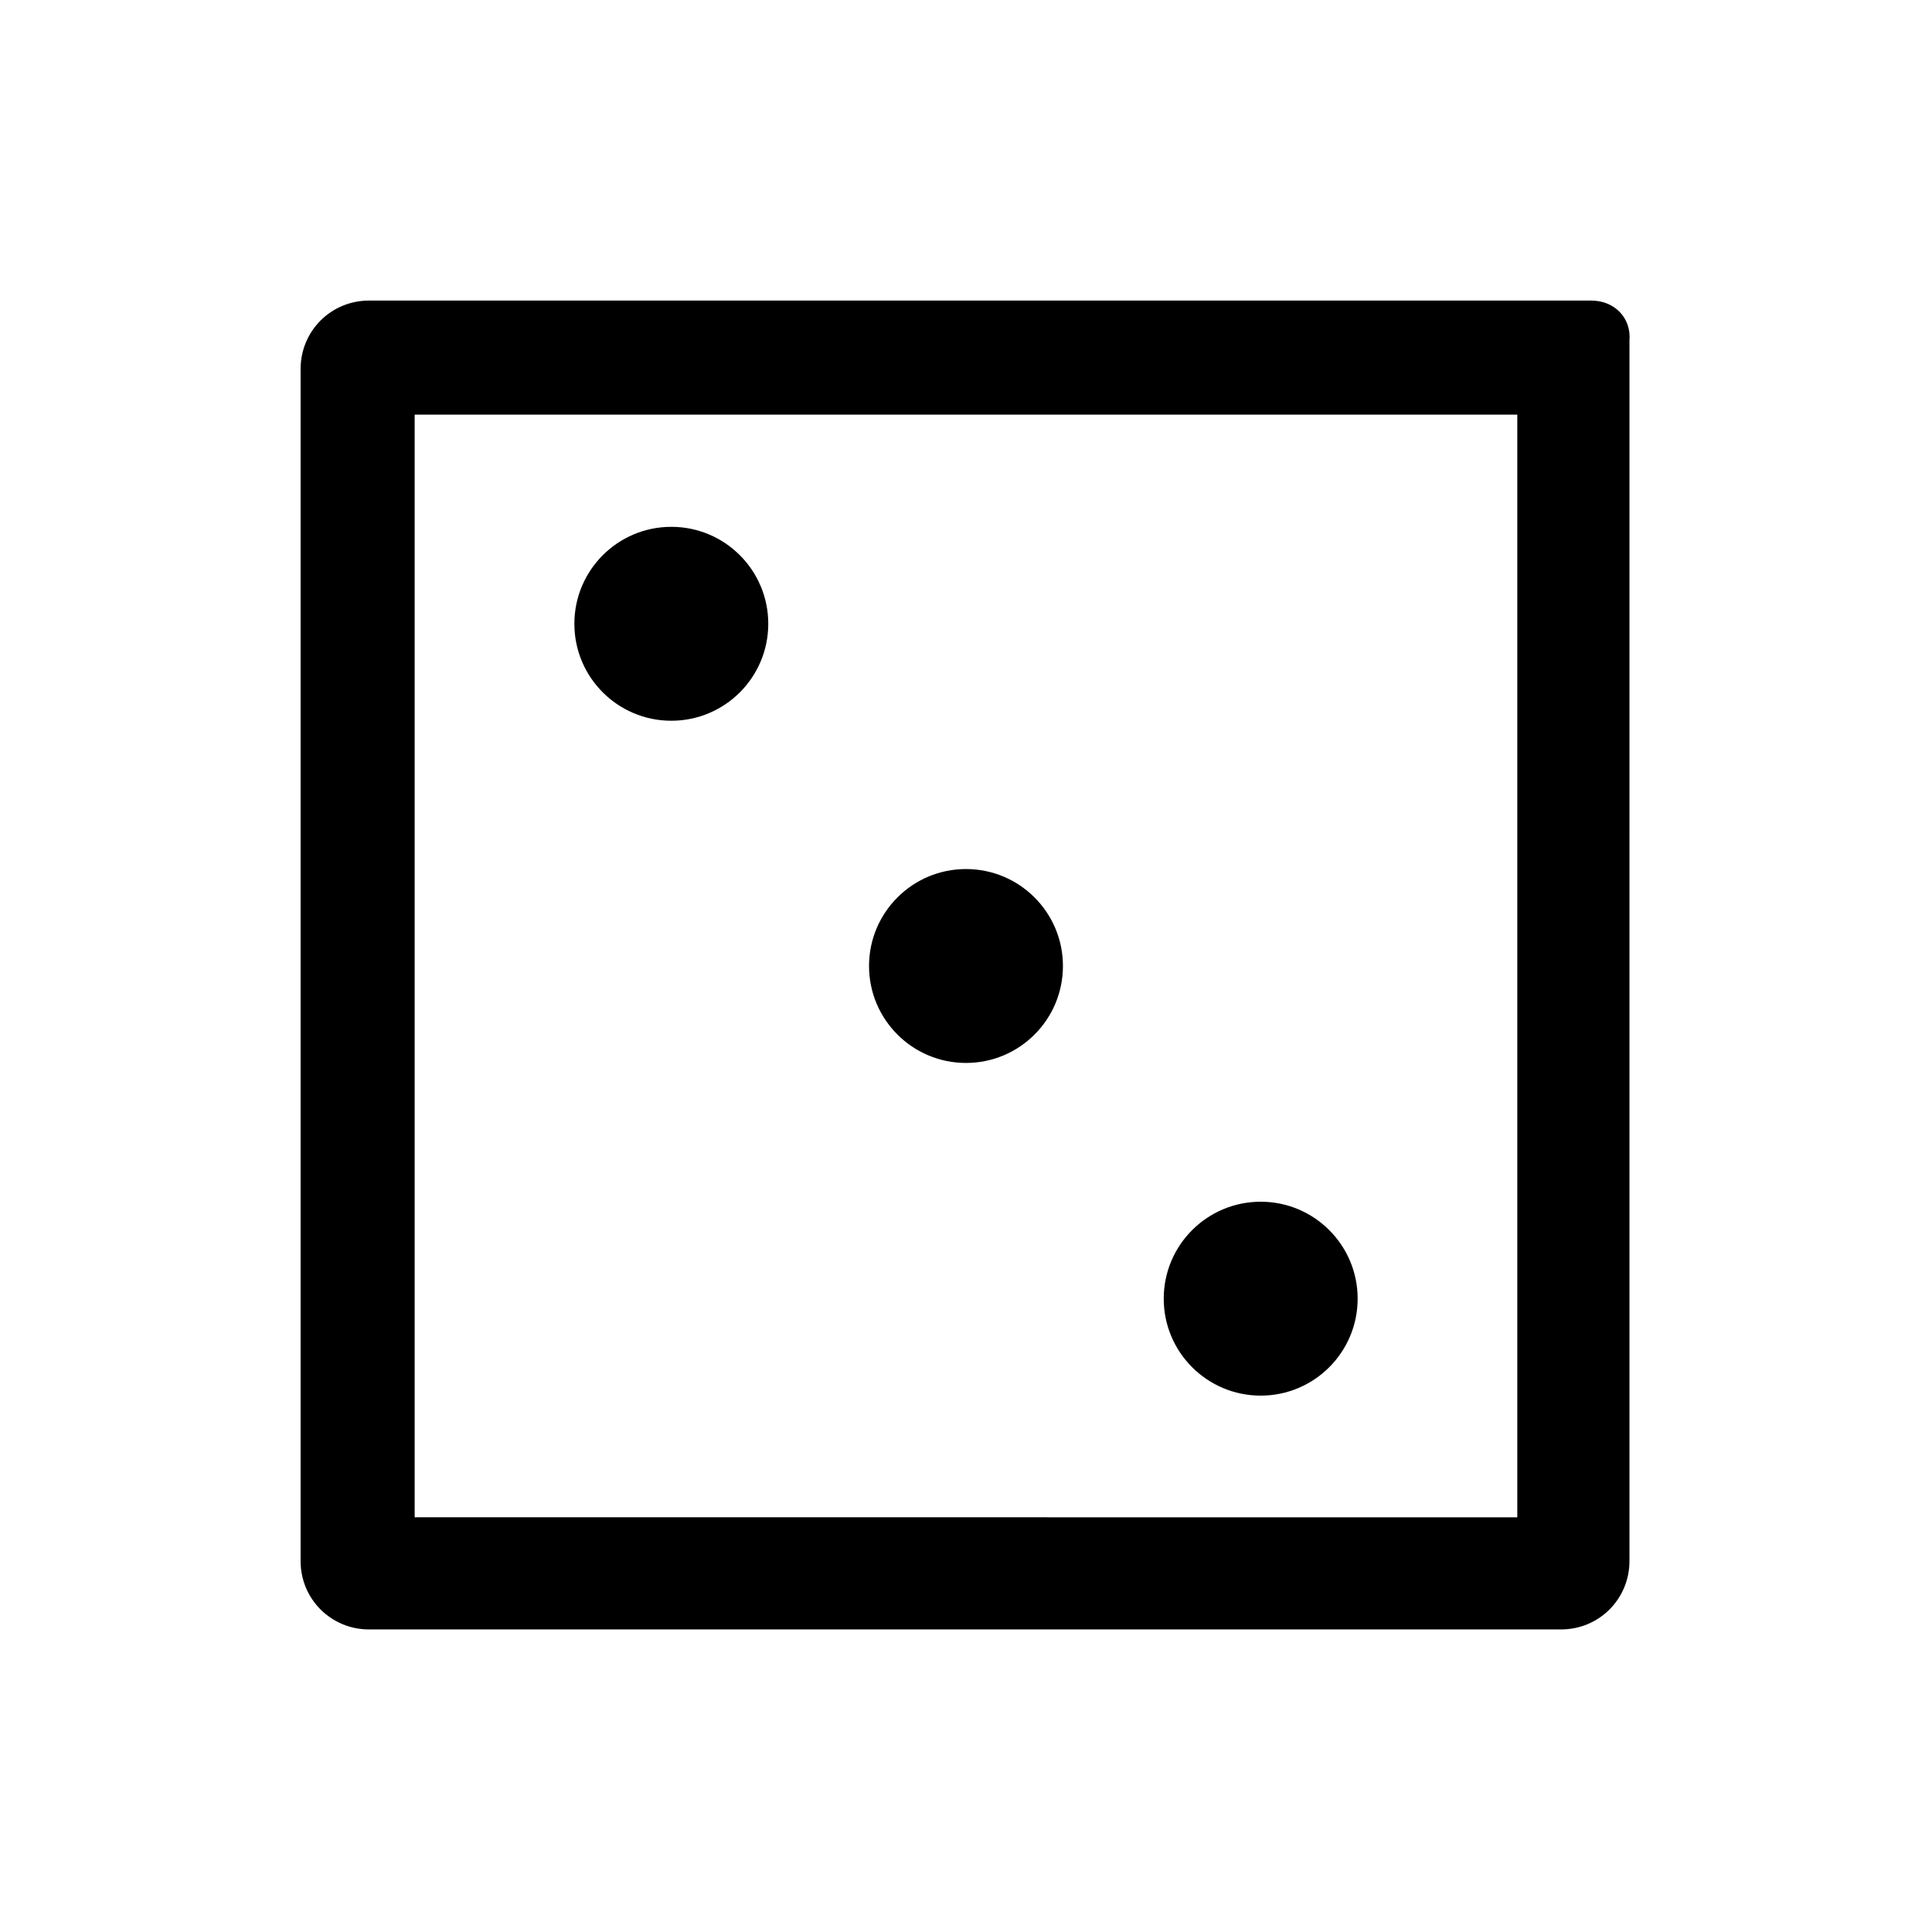
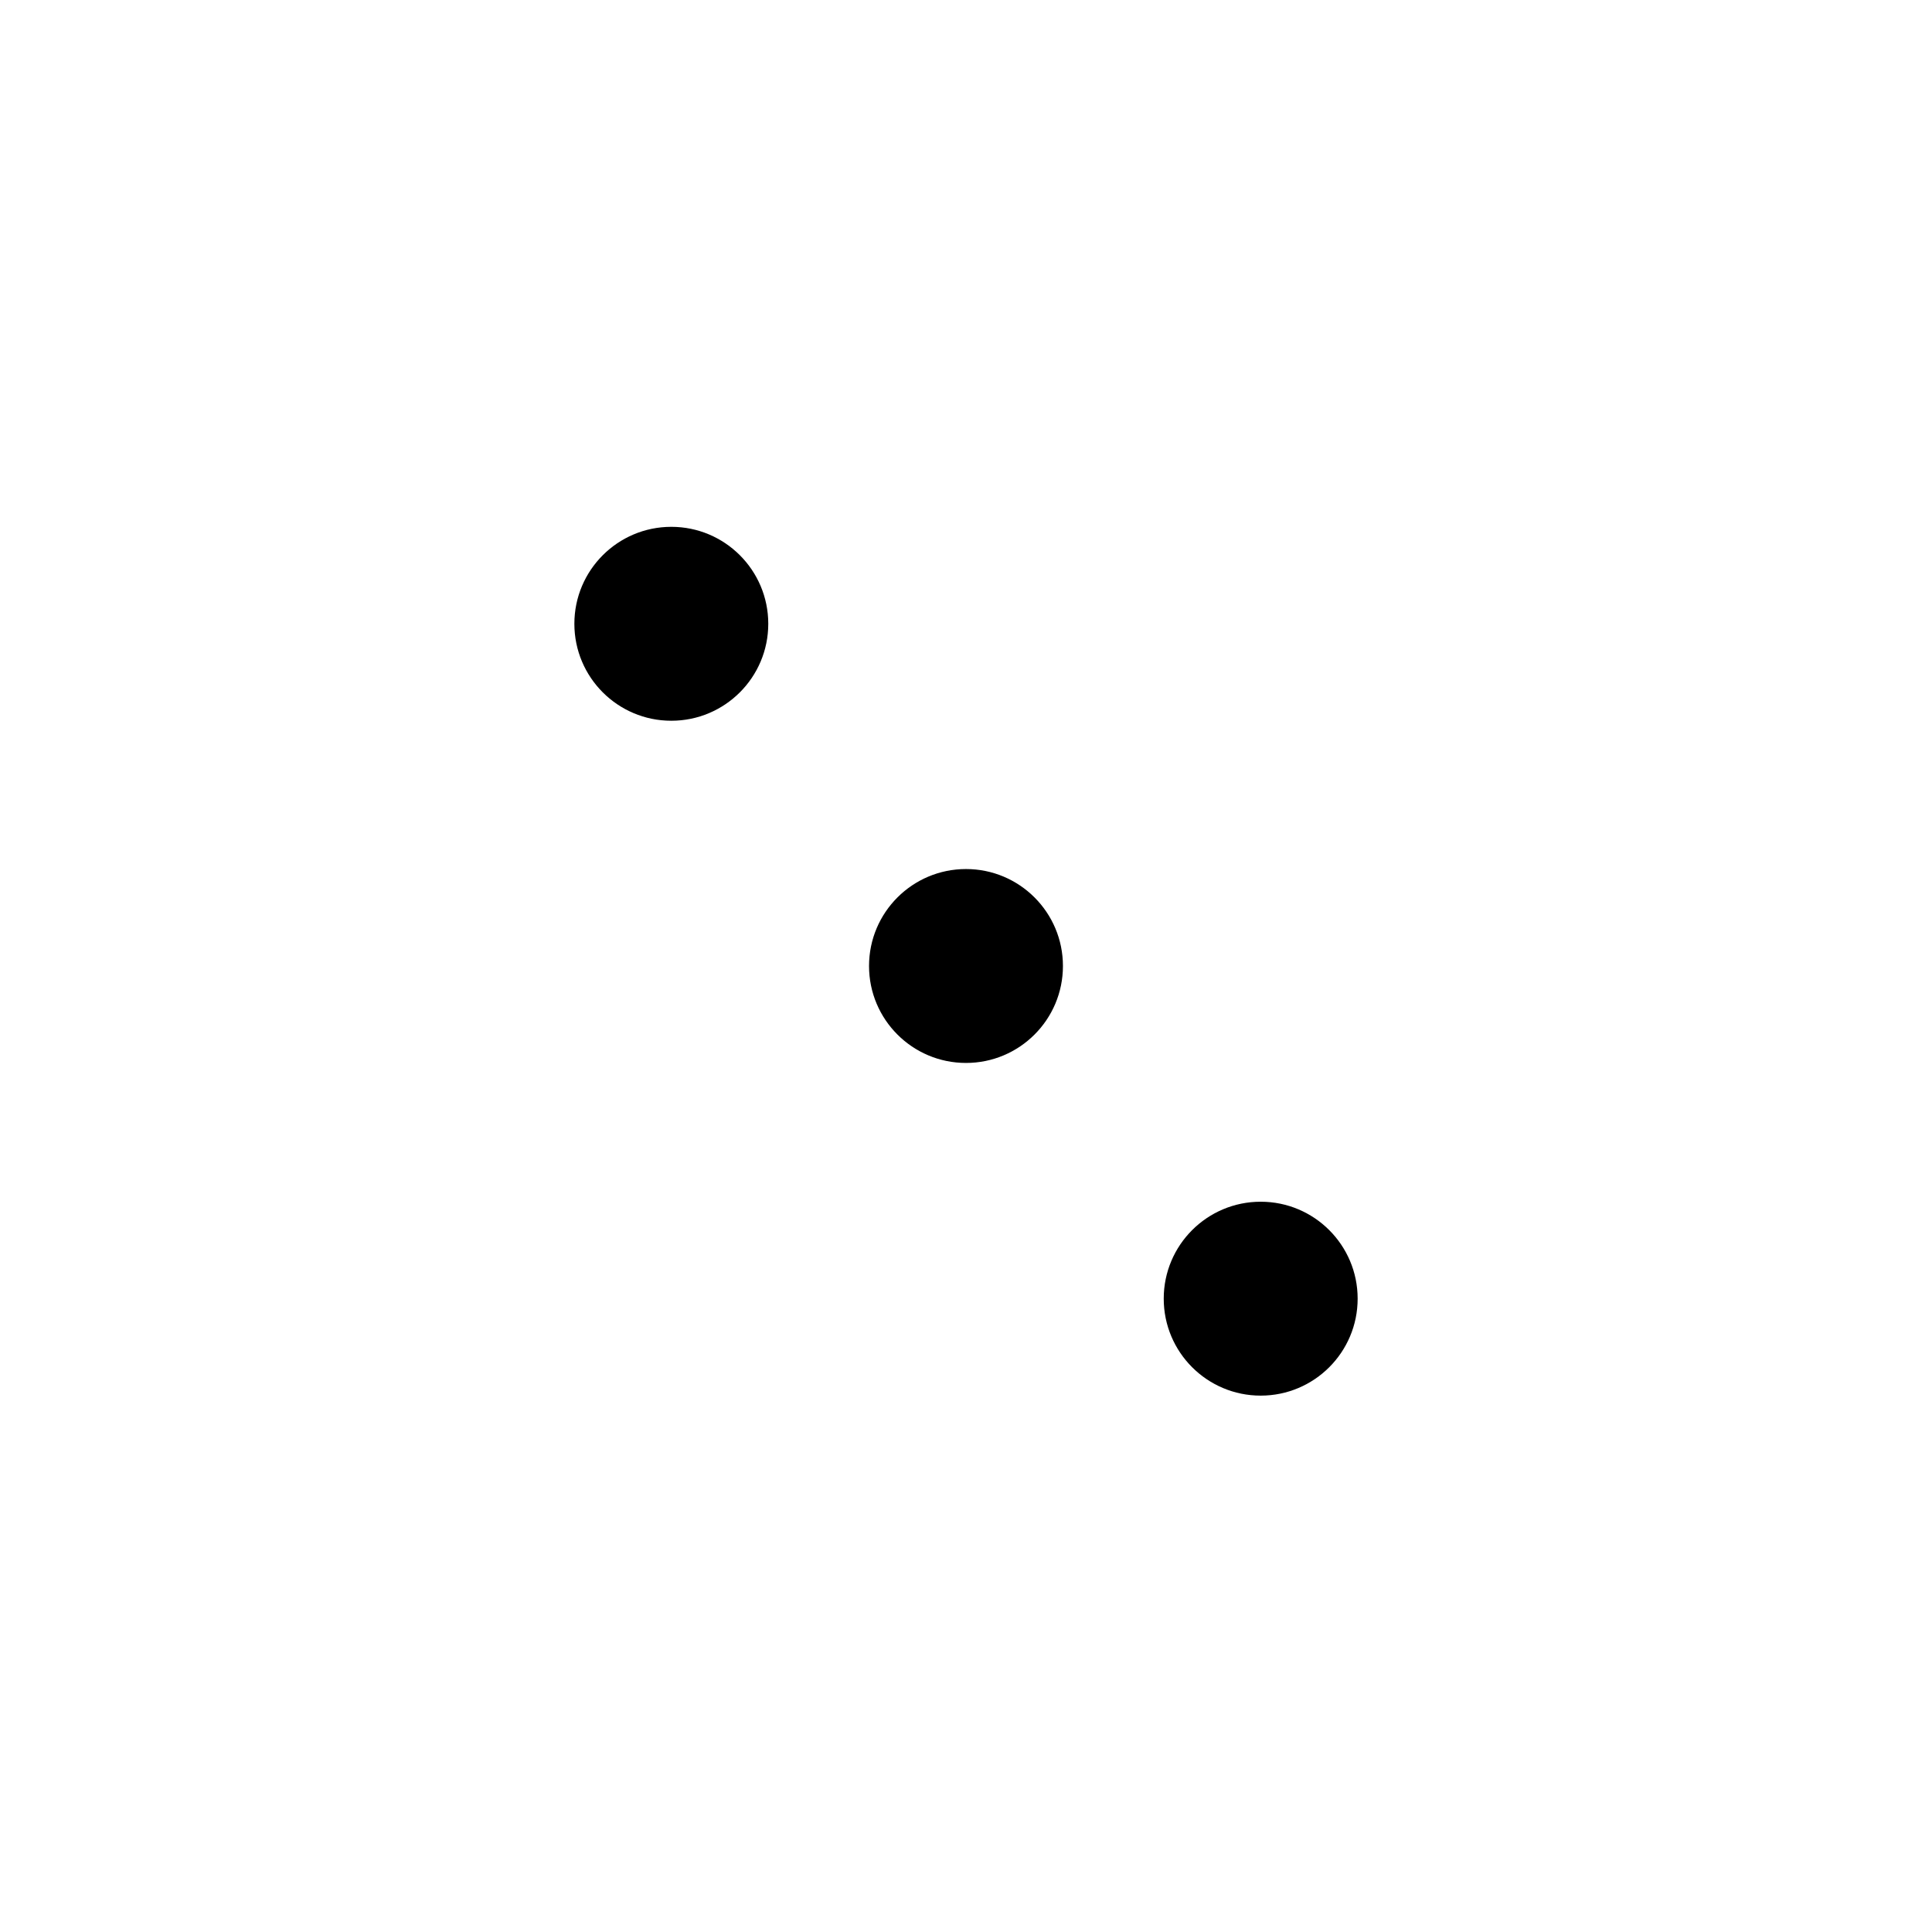
<svg xmlns="http://www.w3.org/2000/svg" fill="#000000" width="800px" height="800px" version="1.1" viewBox="144 144 512 512">
  <g>
-     <path d="m546.1 253.89v292.21l-292.21-0.004v-292.21h292.21m19.648-30.23h-323.95c-10.078 0-18.137 8.062-18.137 18.137v315.89c0 10.078 8.062 18.137 18.137 18.137h315.89c10.078 0 18.137-8.062 18.137-18.137l0.004-323.44c0.504-6.047-4.031-10.582-10.078-10.582z" />
    <path d="m425.69 400c0 14.188-11.504 25.691-25.691 25.691-14.191 0-25.695-11.504-25.695-25.691 0-14.191 11.504-25.695 25.695-25.695 14.188 0 25.691 11.504 25.691 25.695" />
    <path d="m347.6 309.31c0 14.191-11.504 25.695-25.695 25.695-14.188 0-25.691-11.504-25.691-25.695s11.504-25.695 25.691-25.695c14.191 0 25.695 11.504 25.695 25.695" />
    <path d="m503.79 488.16c0 14.191-11.504 25.695-25.695 25.695s-25.695-11.504-25.695-25.695c0-14.188 11.504-25.691 25.695-25.691s25.695 11.504 25.695 25.691" />
  </g>
</svg>